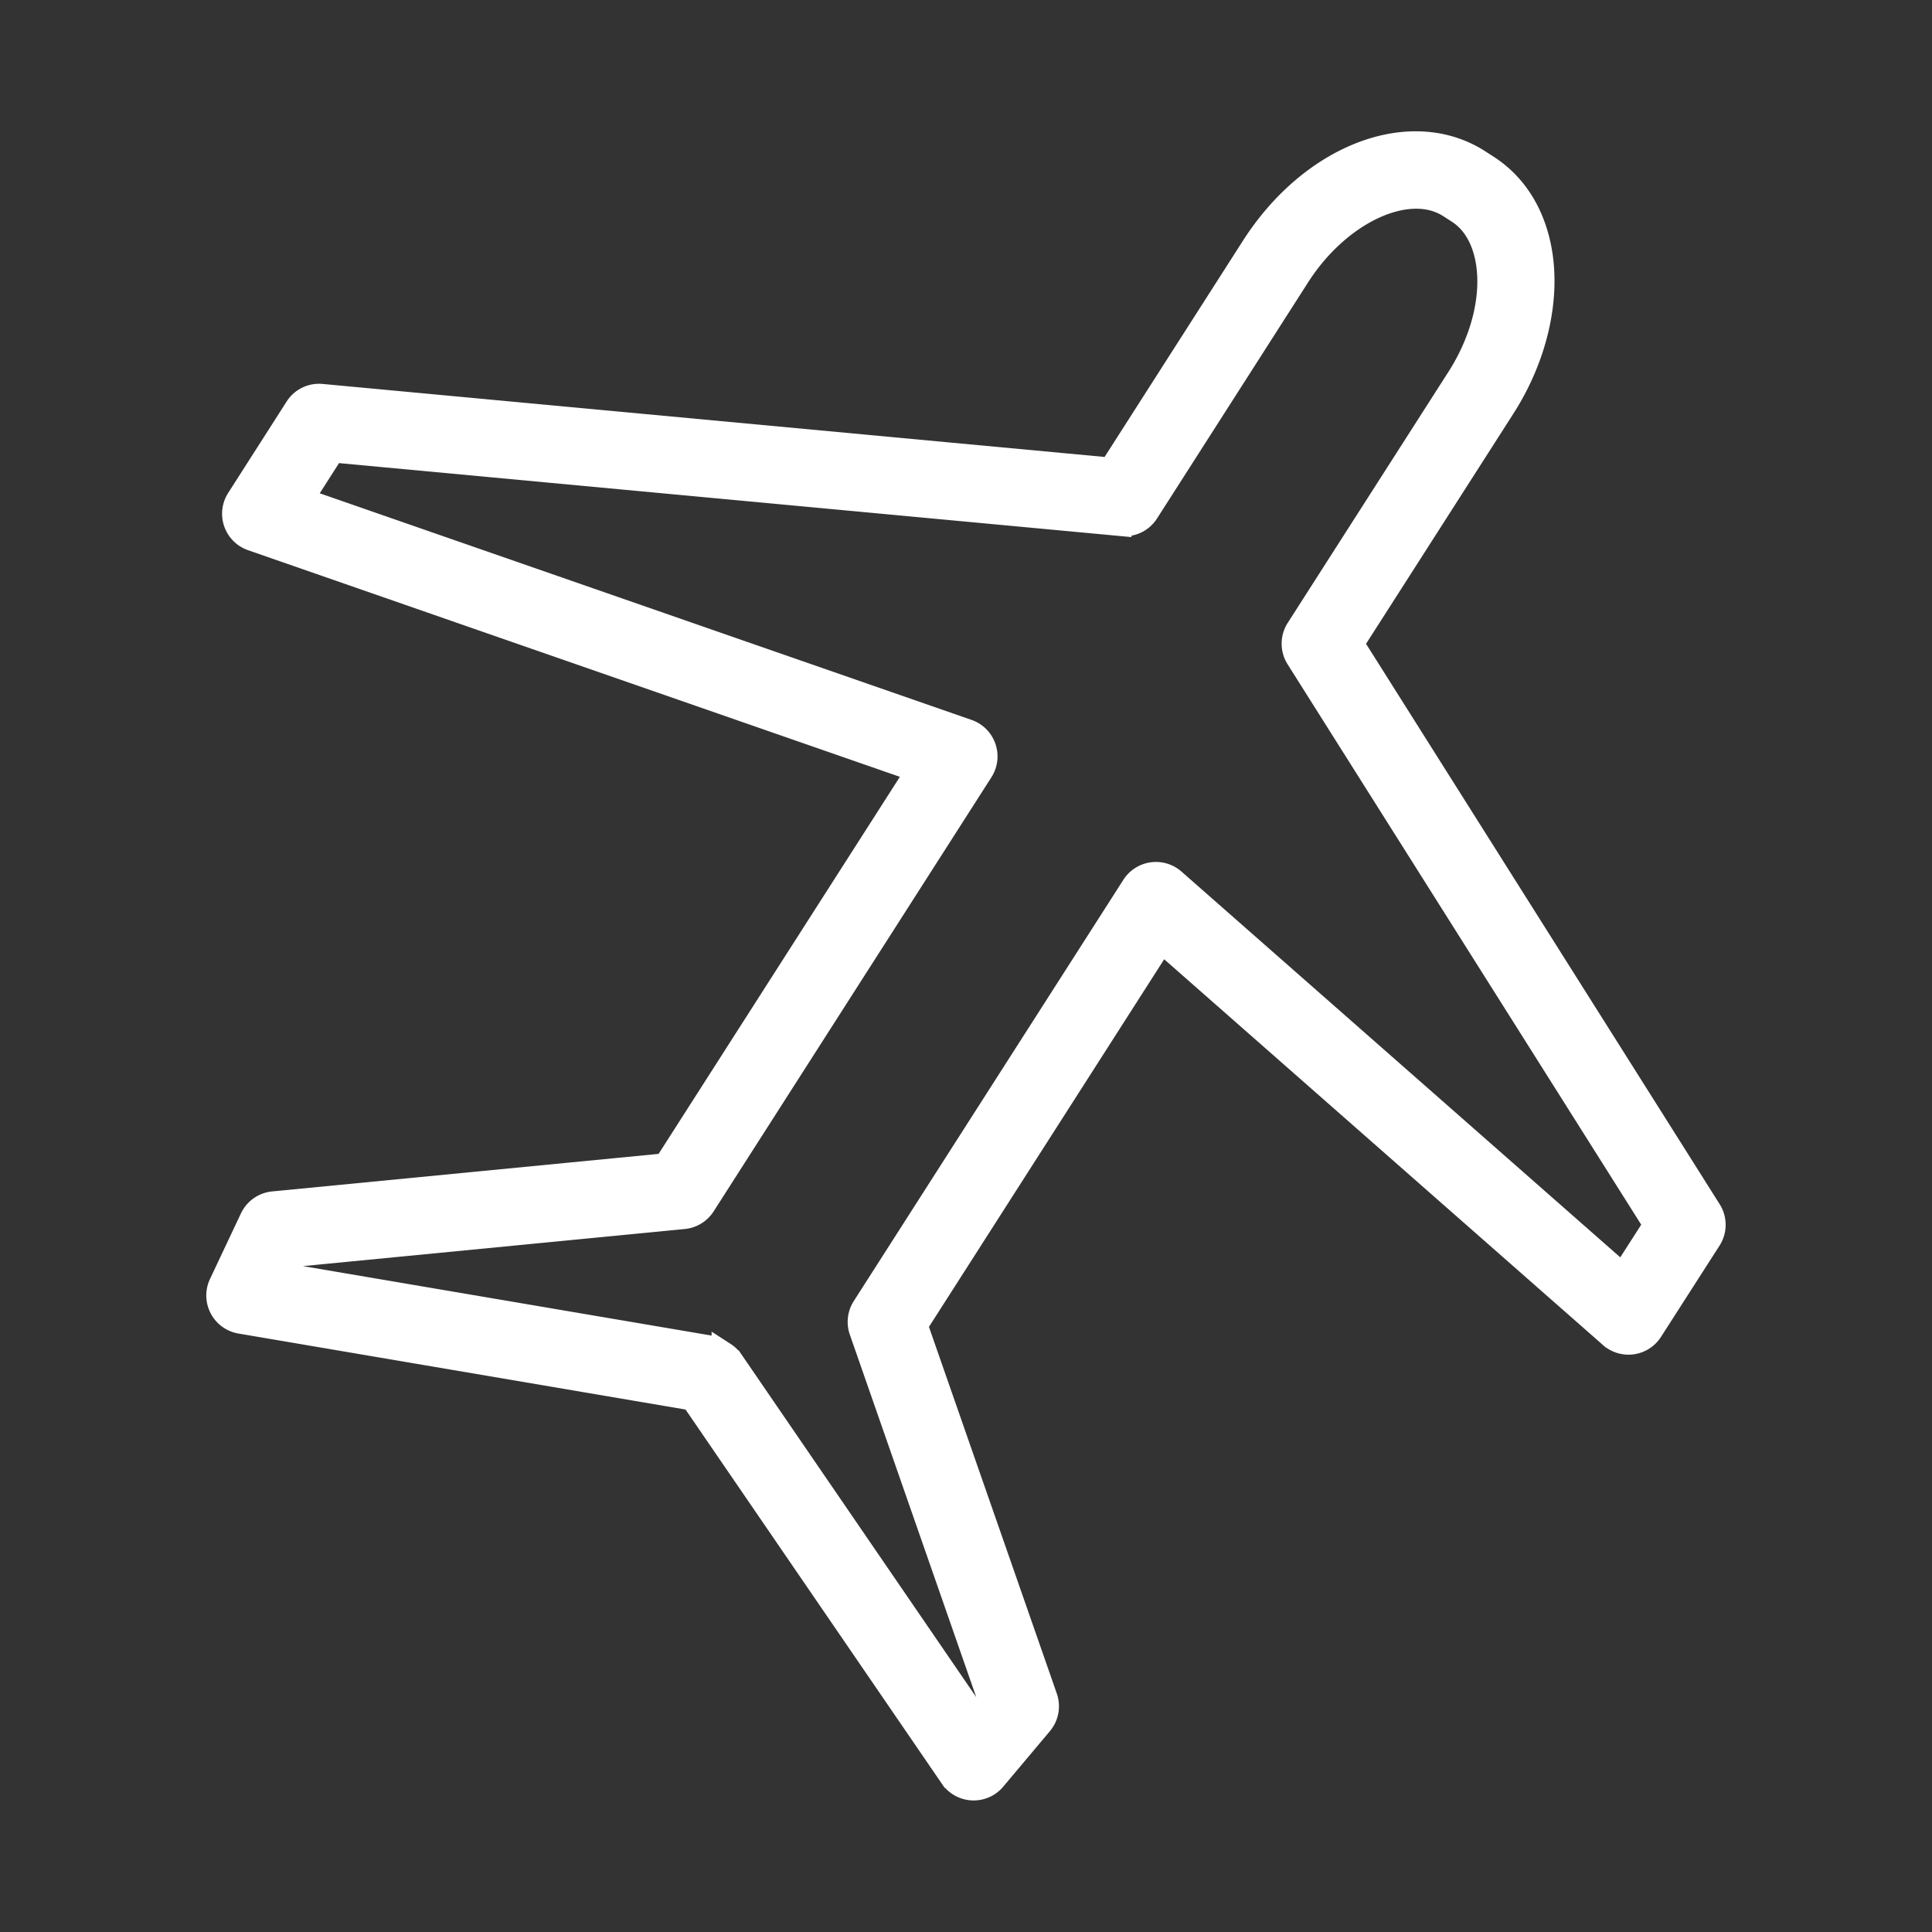
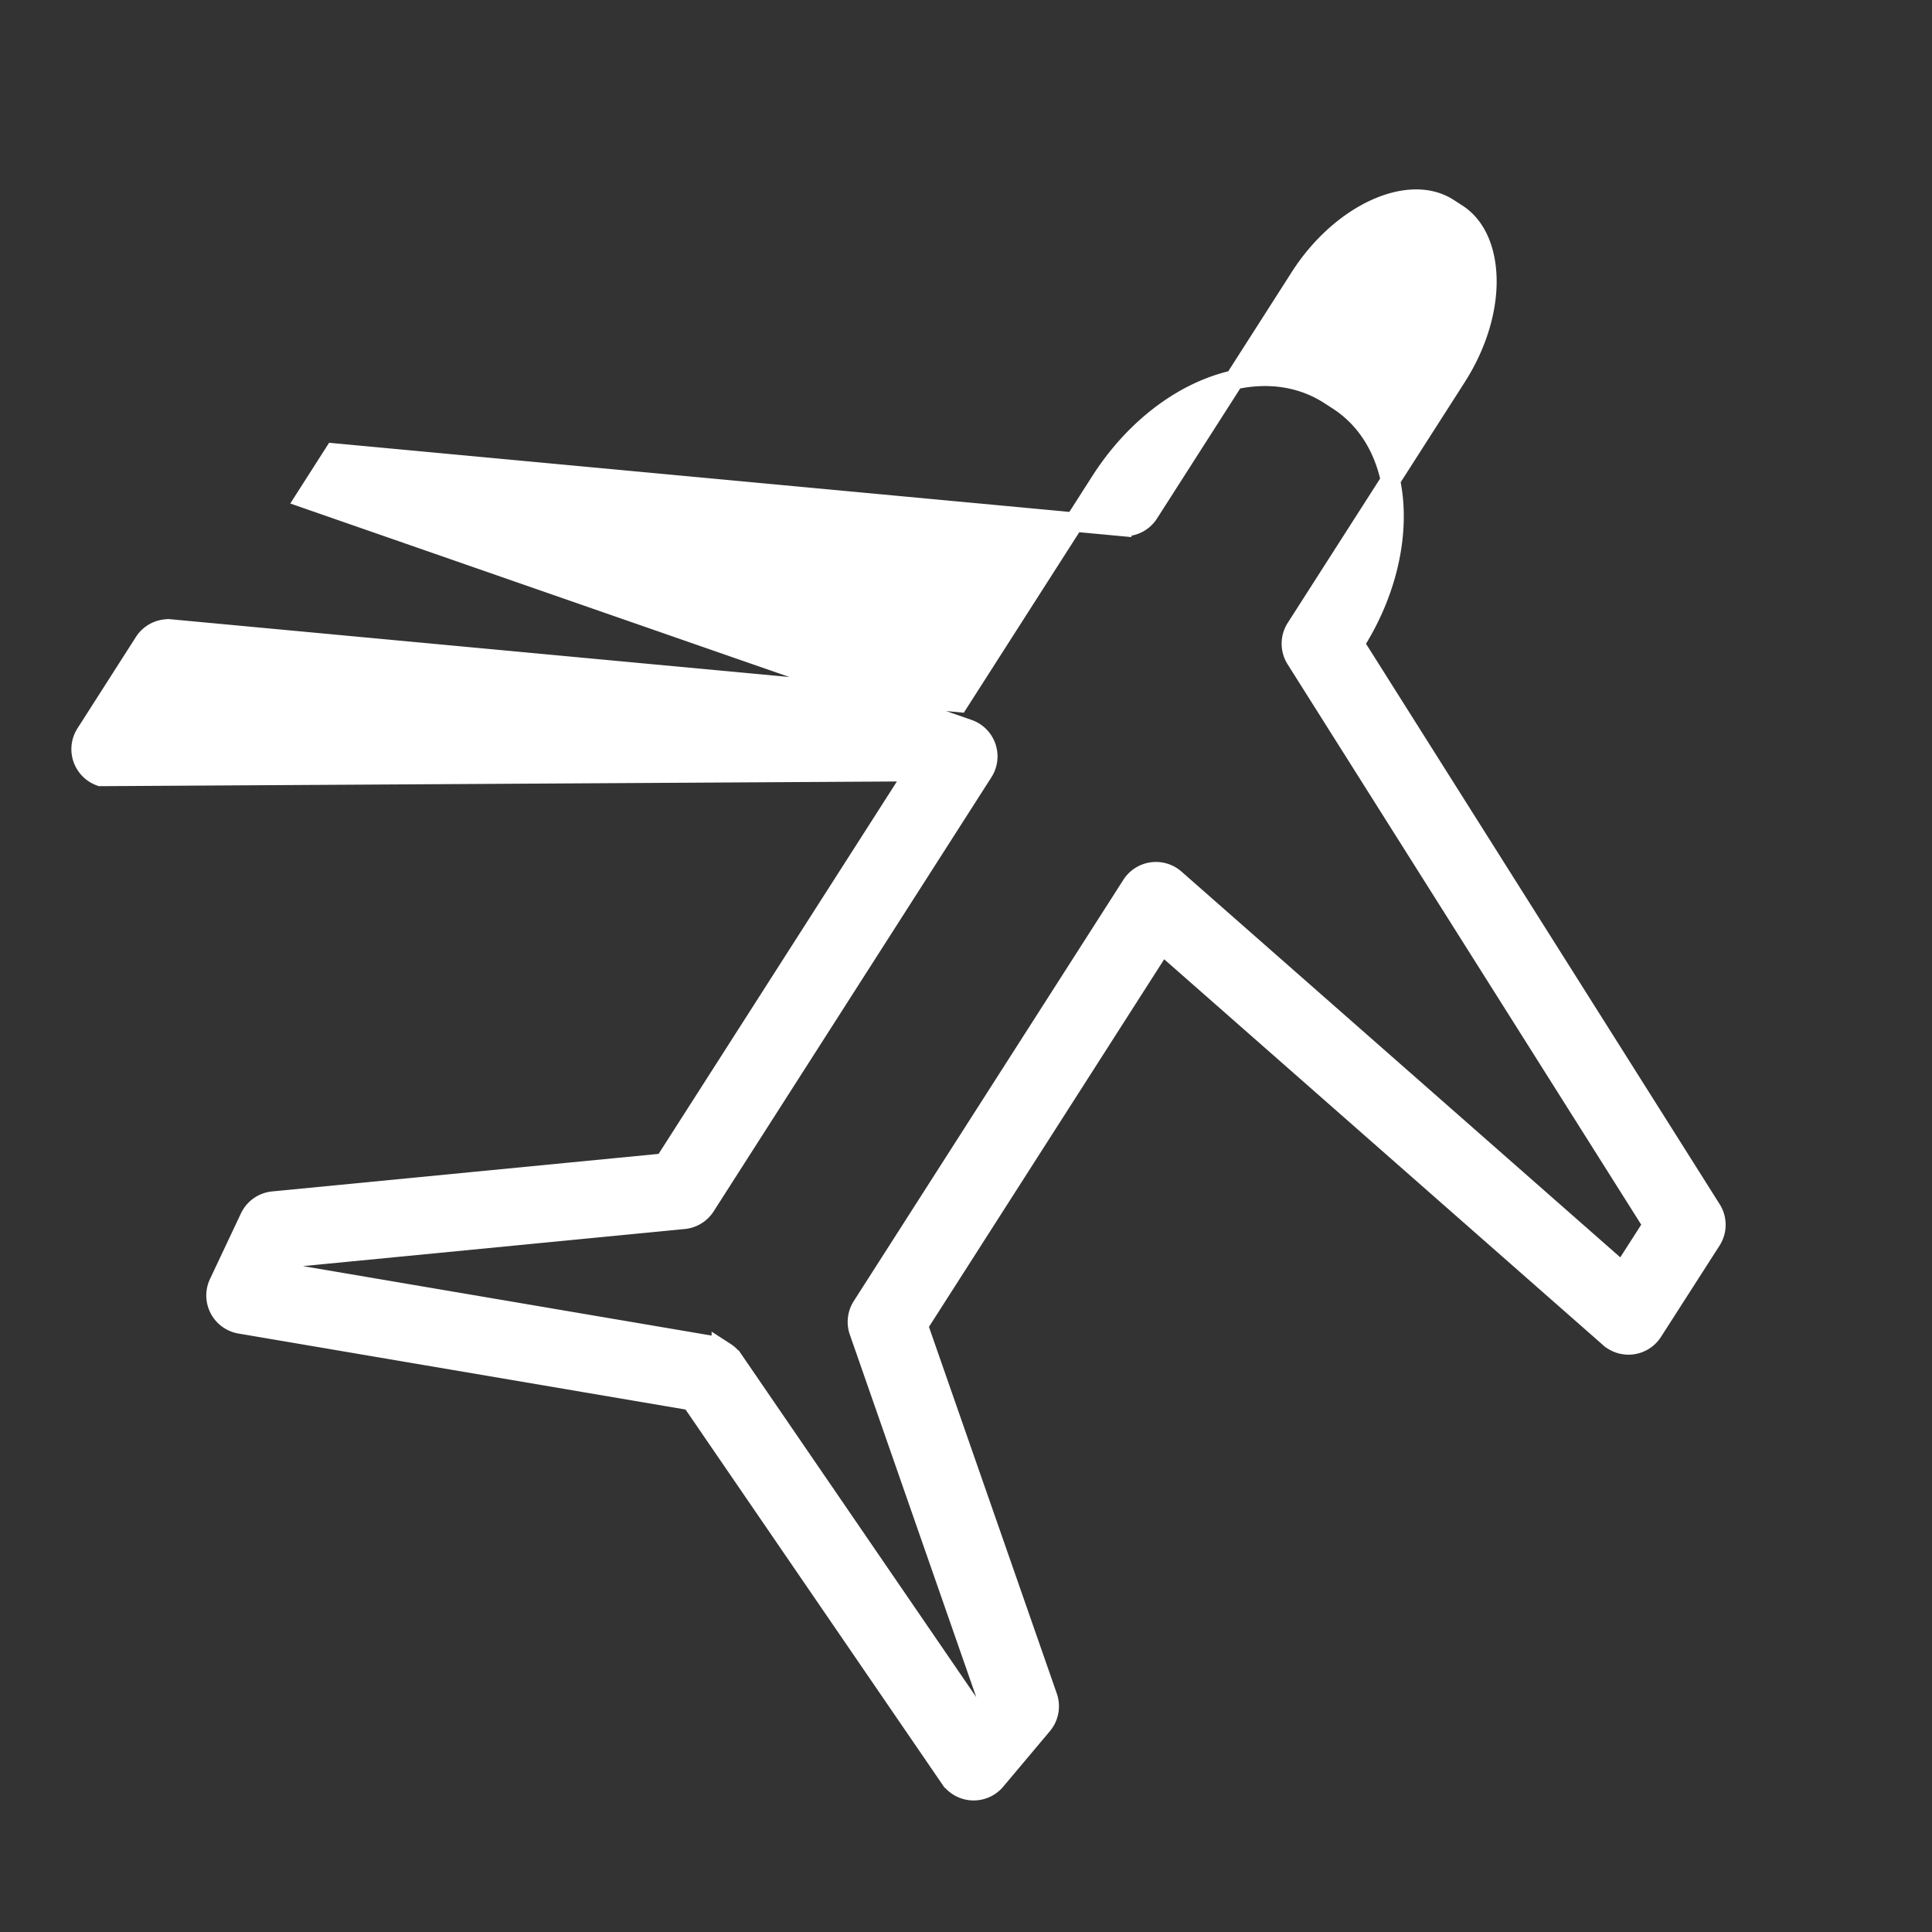
<svg xmlns="http://www.w3.org/2000/svg" viewBox="0 0 100 100" fill-rule="evenodd">
  <rect x="0" y="0" width="100" height="100" fill="#333333" stroke="none" />
  <g>
-     <path d="M88.588 62.597 70.114 33.322l7.801-12.186c1.731-2.702 2.422-5.877 1.847-8.494-.396-1.804-1.342-3.229-2.738-4.121l-.432-.279c-3.564-2.276-8.759-.312-11.829 4.476l-7.333 11.46-40.773-3.807a1.49 1.49 0 0 0-1.403.686l-3.021 4.724a1.498 1.498 0 0 0 .771 2.225L47.34 39.944 34.379 60.199l-20.245 1.967a1.498 1.498 0 0 0-1.211.853l-1.601 3.393a1.498 1.498 0 0 0 1.105 2.119L35.776 72.5l13.383 19.538a1.498 1.498 0 0 0 2.386.117l2.415-2.873c.34-.405.442-.959.268-1.459L47.53 68.614l12.621-19.722 23.148 20.351a1.497 1.497 0 0 0 2.253-.316l3.028-4.72c.317-.49.319-1.118.008-1.61zm-4.616 3.242-23.15-20.352a1.502 1.502 0 0 0-2.254.318L44.612 67.613a1.502 1.502 0 0 0-.153 1.302l6.657 19.091-.596.709-12.547-18.318a1.51 1.51 0 0 0-.425-.414l-.215-.139a1.51 1.51 0 0 0-.561-.218l-21.891-3.721.394-.834 20.123-1.955a1.502 1.502 0 0 0 1.119-.685l14.378-22.47a1.5 1.5 0 0 0-.771-2.226L15.787 25.797l1.504-2.353 40.773 3.807a1.495 1.495 0 0 0 1.403-.685l7.824-12.229c2.09-3.261 5.611-4.894 7.672-3.575l.449.29c.894.571 1.266 1.53 1.421 2.234.408 1.856-.132 4.186-1.443 6.232l-8.316 12.99a1.498 1.498 0 0 0-.005 1.609l18.473 29.274-1.57 2.448z" stroke-width="1" stroke="#ffffff" fill="#ffffff" />
+     <path d="M88.588 62.597 70.114 33.322c1.731-2.702 2.422-5.877 1.847-8.494-.396-1.804-1.342-3.229-2.738-4.121l-.432-.279c-3.564-2.276-8.759-.312-11.829 4.476l-7.333 11.46-40.773-3.807a1.49 1.49 0 0 0-1.403.686l-3.021 4.724a1.498 1.498 0 0 0 .771 2.225L47.34 39.944 34.379 60.199l-20.245 1.967a1.498 1.498 0 0 0-1.211.853l-1.601 3.393a1.498 1.498 0 0 0 1.105 2.119L35.776 72.5l13.383 19.538a1.498 1.498 0 0 0 2.386.117l2.415-2.873c.34-.405.442-.959.268-1.459L47.53 68.614l12.621-19.722 23.148 20.351a1.497 1.497 0 0 0 2.253-.316l3.028-4.72c.317-.49.319-1.118.008-1.61zm-4.616 3.242-23.15-20.352a1.502 1.502 0 0 0-2.254.318L44.612 67.613a1.502 1.502 0 0 0-.153 1.302l6.657 19.091-.596.709-12.547-18.318a1.51 1.51 0 0 0-.425-.414l-.215-.139a1.51 1.51 0 0 0-.561-.218l-21.891-3.721.394-.834 20.123-1.955a1.502 1.502 0 0 0 1.119-.685l14.378-22.47a1.5 1.5 0 0 0-.771-2.226L15.787 25.797l1.504-2.353 40.773 3.807a1.495 1.495 0 0 0 1.403-.685l7.824-12.229c2.09-3.261 5.611-4.894 7.672-3.575l.449.29c.894.571 1.266 1.53 1.421 2.234.408 1.856-.132 4.186-1.443 6.232l-8.316 12.99a1.498 1.498 0 0 0-.005 1.609l18.473 29.274-1.57 2.448z" stroke-width="1" stroke="#ffffff" fill="#ffffff" />
  </g>
</svg>